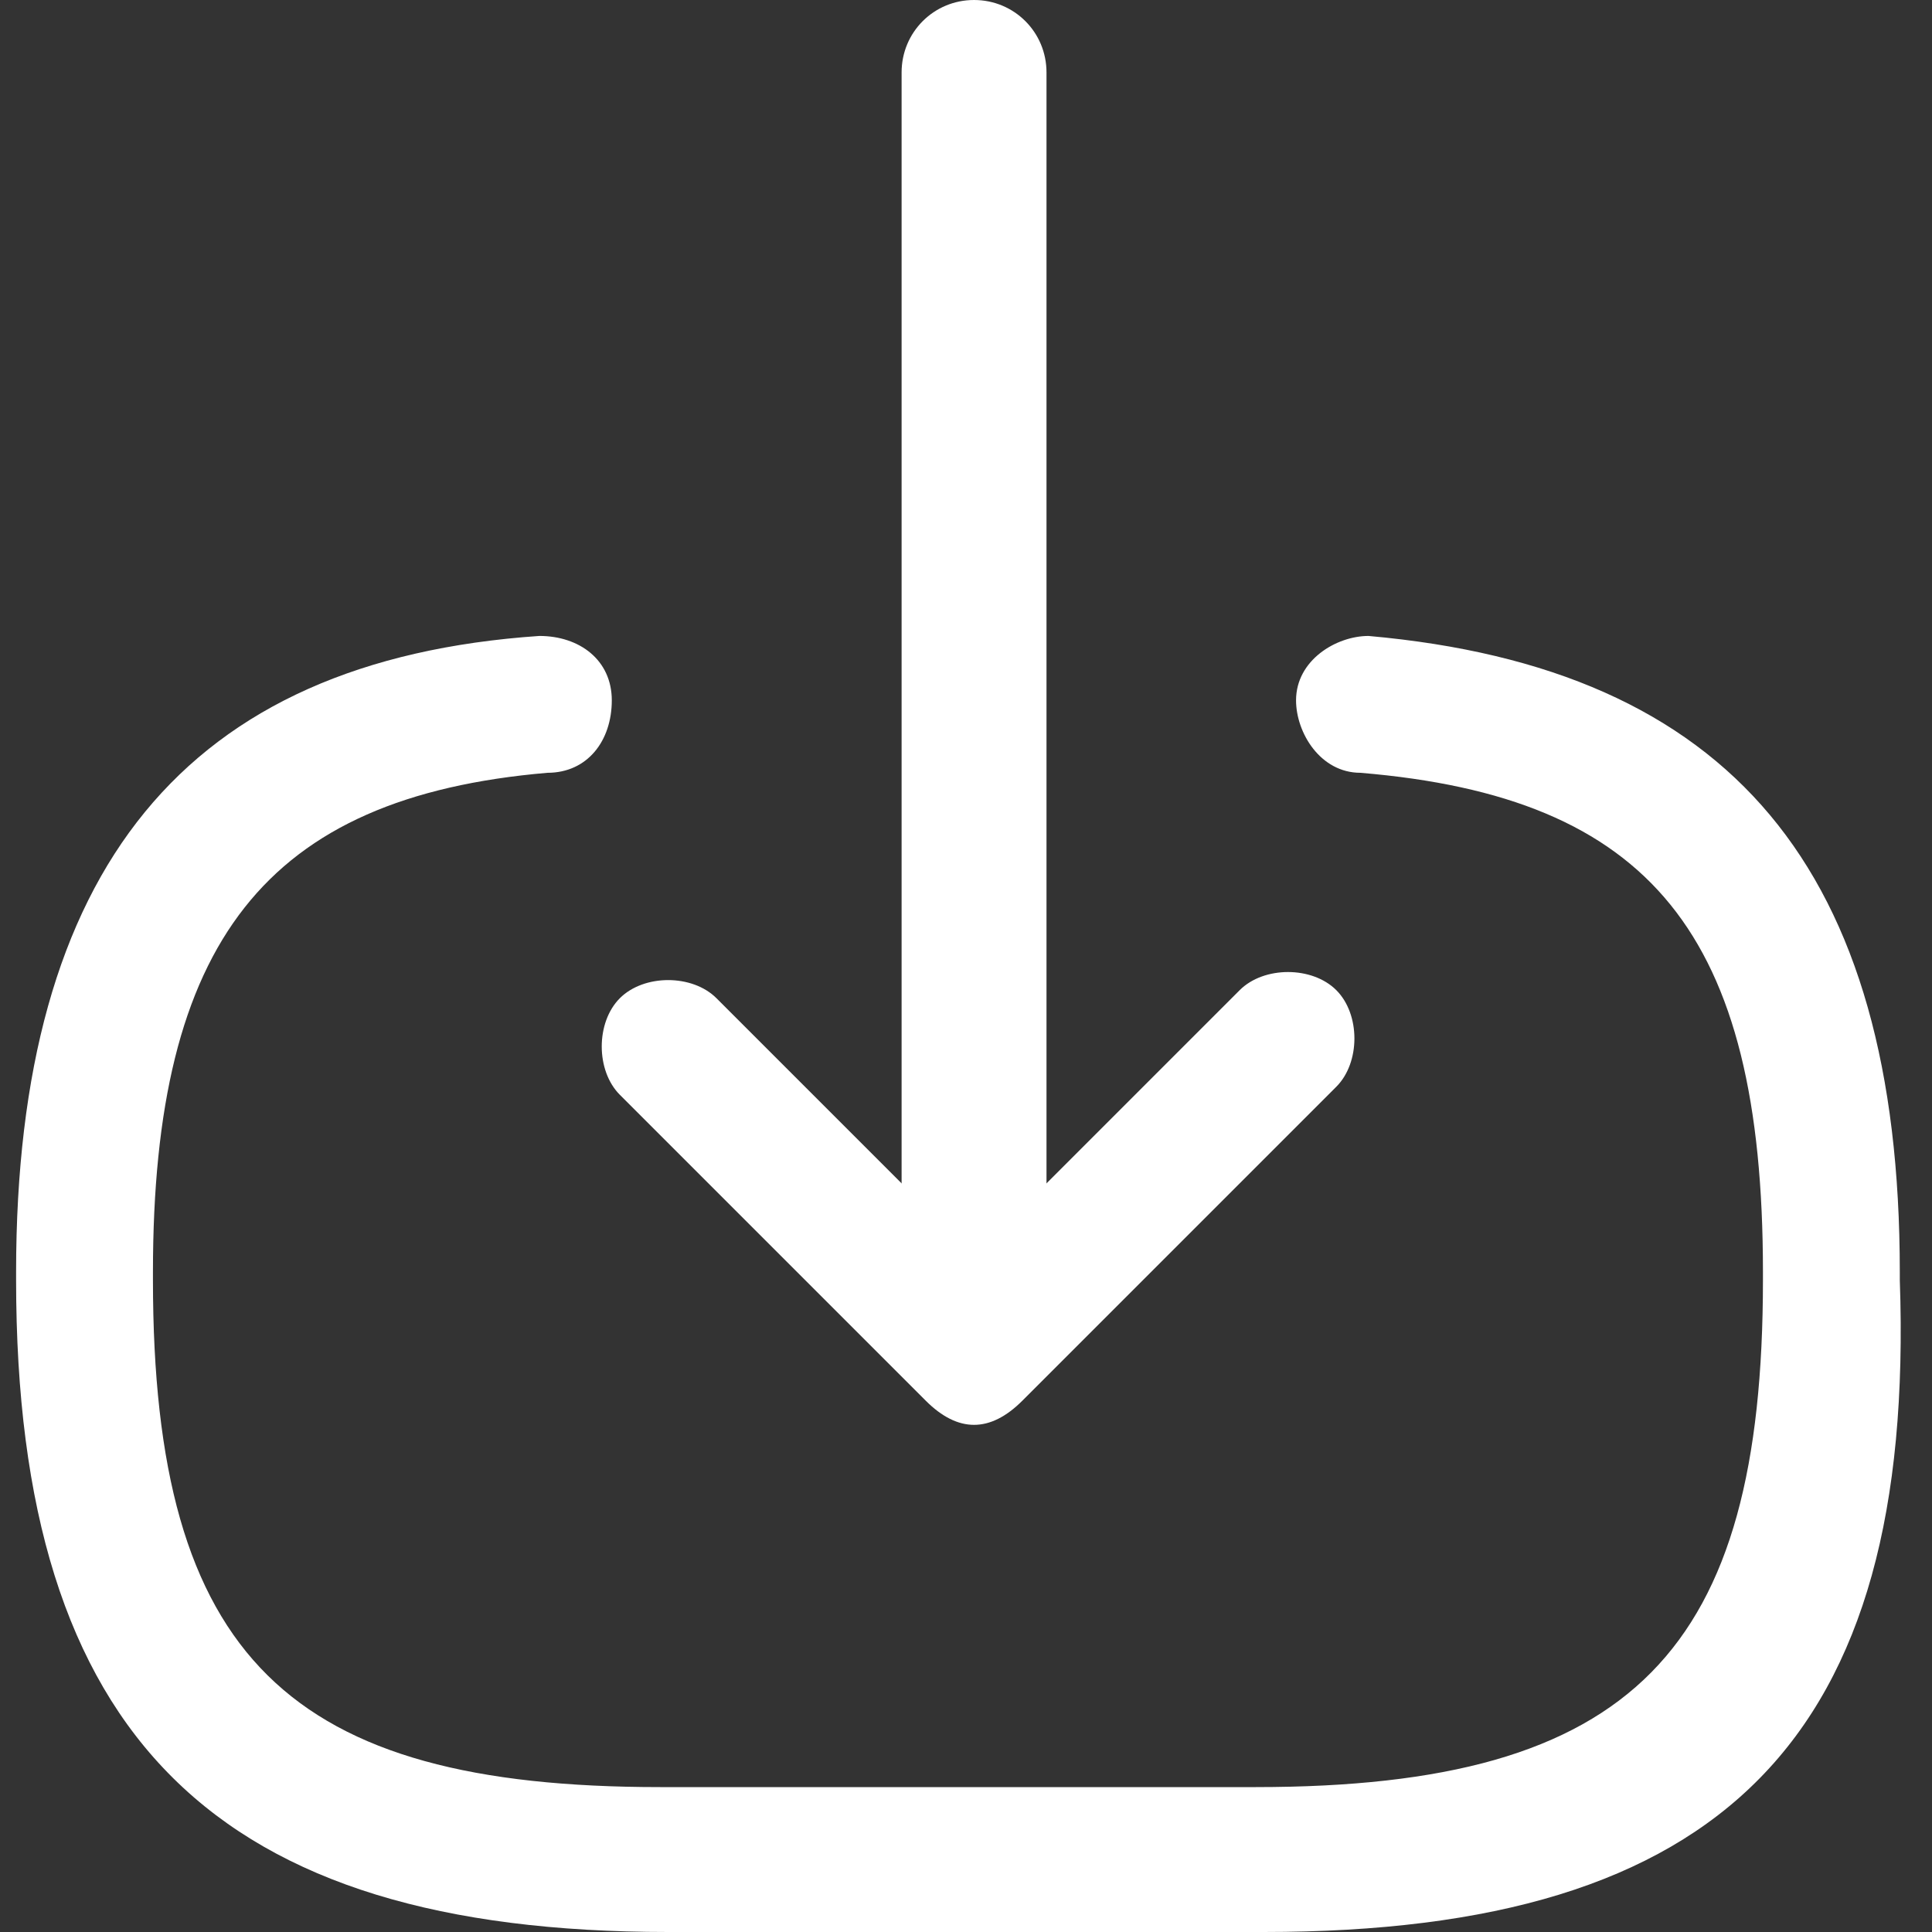
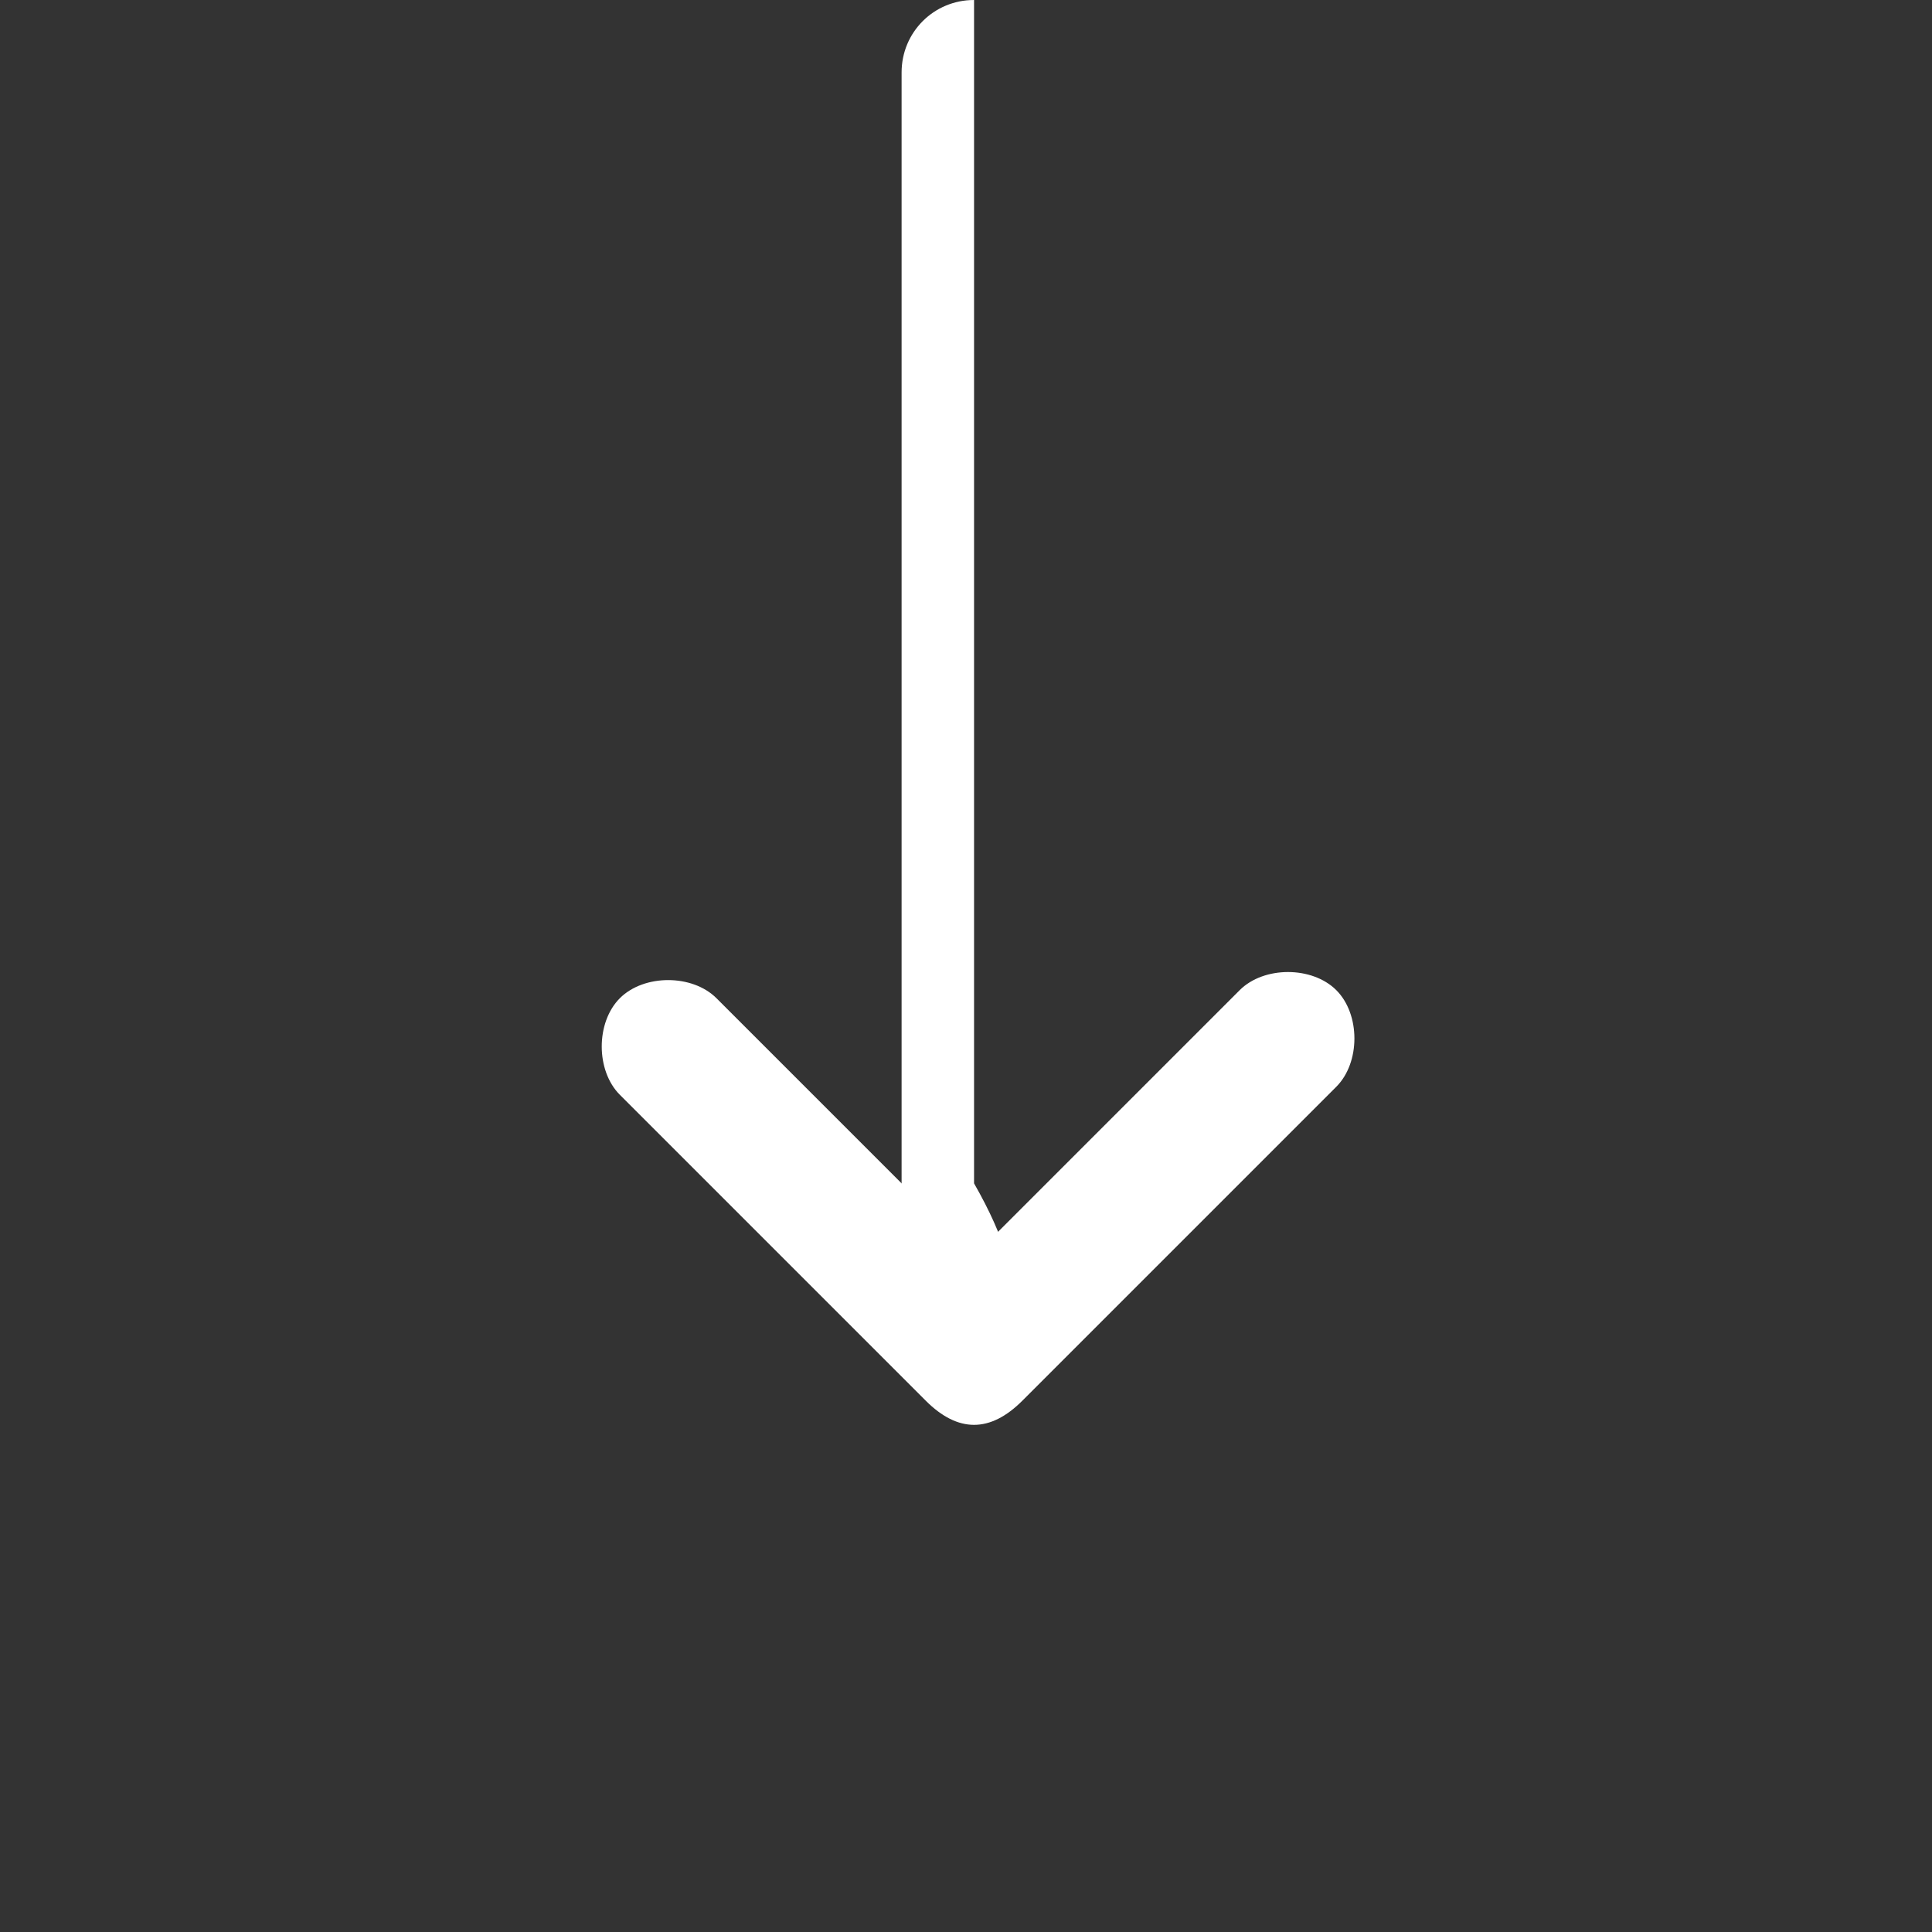
<svg xmlns="http://www.w3.org/2000/svg" version="1.1" id="Layer_1" x="0px" y="0px" viewBox="0 0 24 24" style="enable-background:new 0 0 24 24;" xml:space="preserve">
  <rect x="0" y="0" width="24" height="24" fill="#333333" stroke="none" />
  <style type="text/css">
	.st0{fill:#FFFFFF;}
</style>
  <g>
    <g>
-       <path class="st0" d="M15.7,24H8.3c-5.6,0-8.1-2.4-8.1-8.1v-0.1c0-5,2.1-7.6,6.5-7.9c0.5,0,0.9,0.3,0.9,0.8S7.3,9.6,6.8,9.6    c-3.5,0.3-4.9,2.1-4.9,6.2v0.1c0,4.7,1.7,6.3,6.3,6.3h7.4c4.7,0,6.3-1.7,6.3-6.3v-0.1c0-4.2-1.4-5.9-5-6.2c-0.5,0-0.8-0.5-0.8-0.9    c0-0.5,0.5-0.8,0.9-0.8c4.5,0.4,6.6,2.9,6.6,7.9v0.1C23.8,21.6,21.4,24,15.7,24z" />
-     </g>
+       </g>
    <g>
-       <path class="st0" d="M12.1,16.5c-0.5,0-0.9-0.4-0.9-0.9V0.9c0-0.5,0.4-0.9,0.9-0.9S13,0.4,13,0.9v14.7    C12.9,16.1,12.5,16.5,12.1,16.5z" />
+       <path class="st0" d="M12.1,16.5c-0.5,0-0.9-0.4-0.9-0.9V0.9c0-0.5,0.4-0.9,0.9-0.9v14.7    C12.9,16.1,12.5,16.5,12.1,16.5z" />
    </g>
    <g>
      <path class="st0" d="M12.1,17.7c-0.2,0-0.4-0.1-0.6-0.3l-3.8-3.8c-0.3-0.3-0.3-0.9,0-1.2s0.9-0.3,1.2,0l3.2,3.2l3.3-3.3    c0.3-0.3,0.9-0.3,1.2,0c0.3,0.3,0.3,0.9,0,1.2l-3.9,3.9C12.5,17.6,12.3,17.7,12.1,17.7z" />
    </g>
  </g>
</svg>